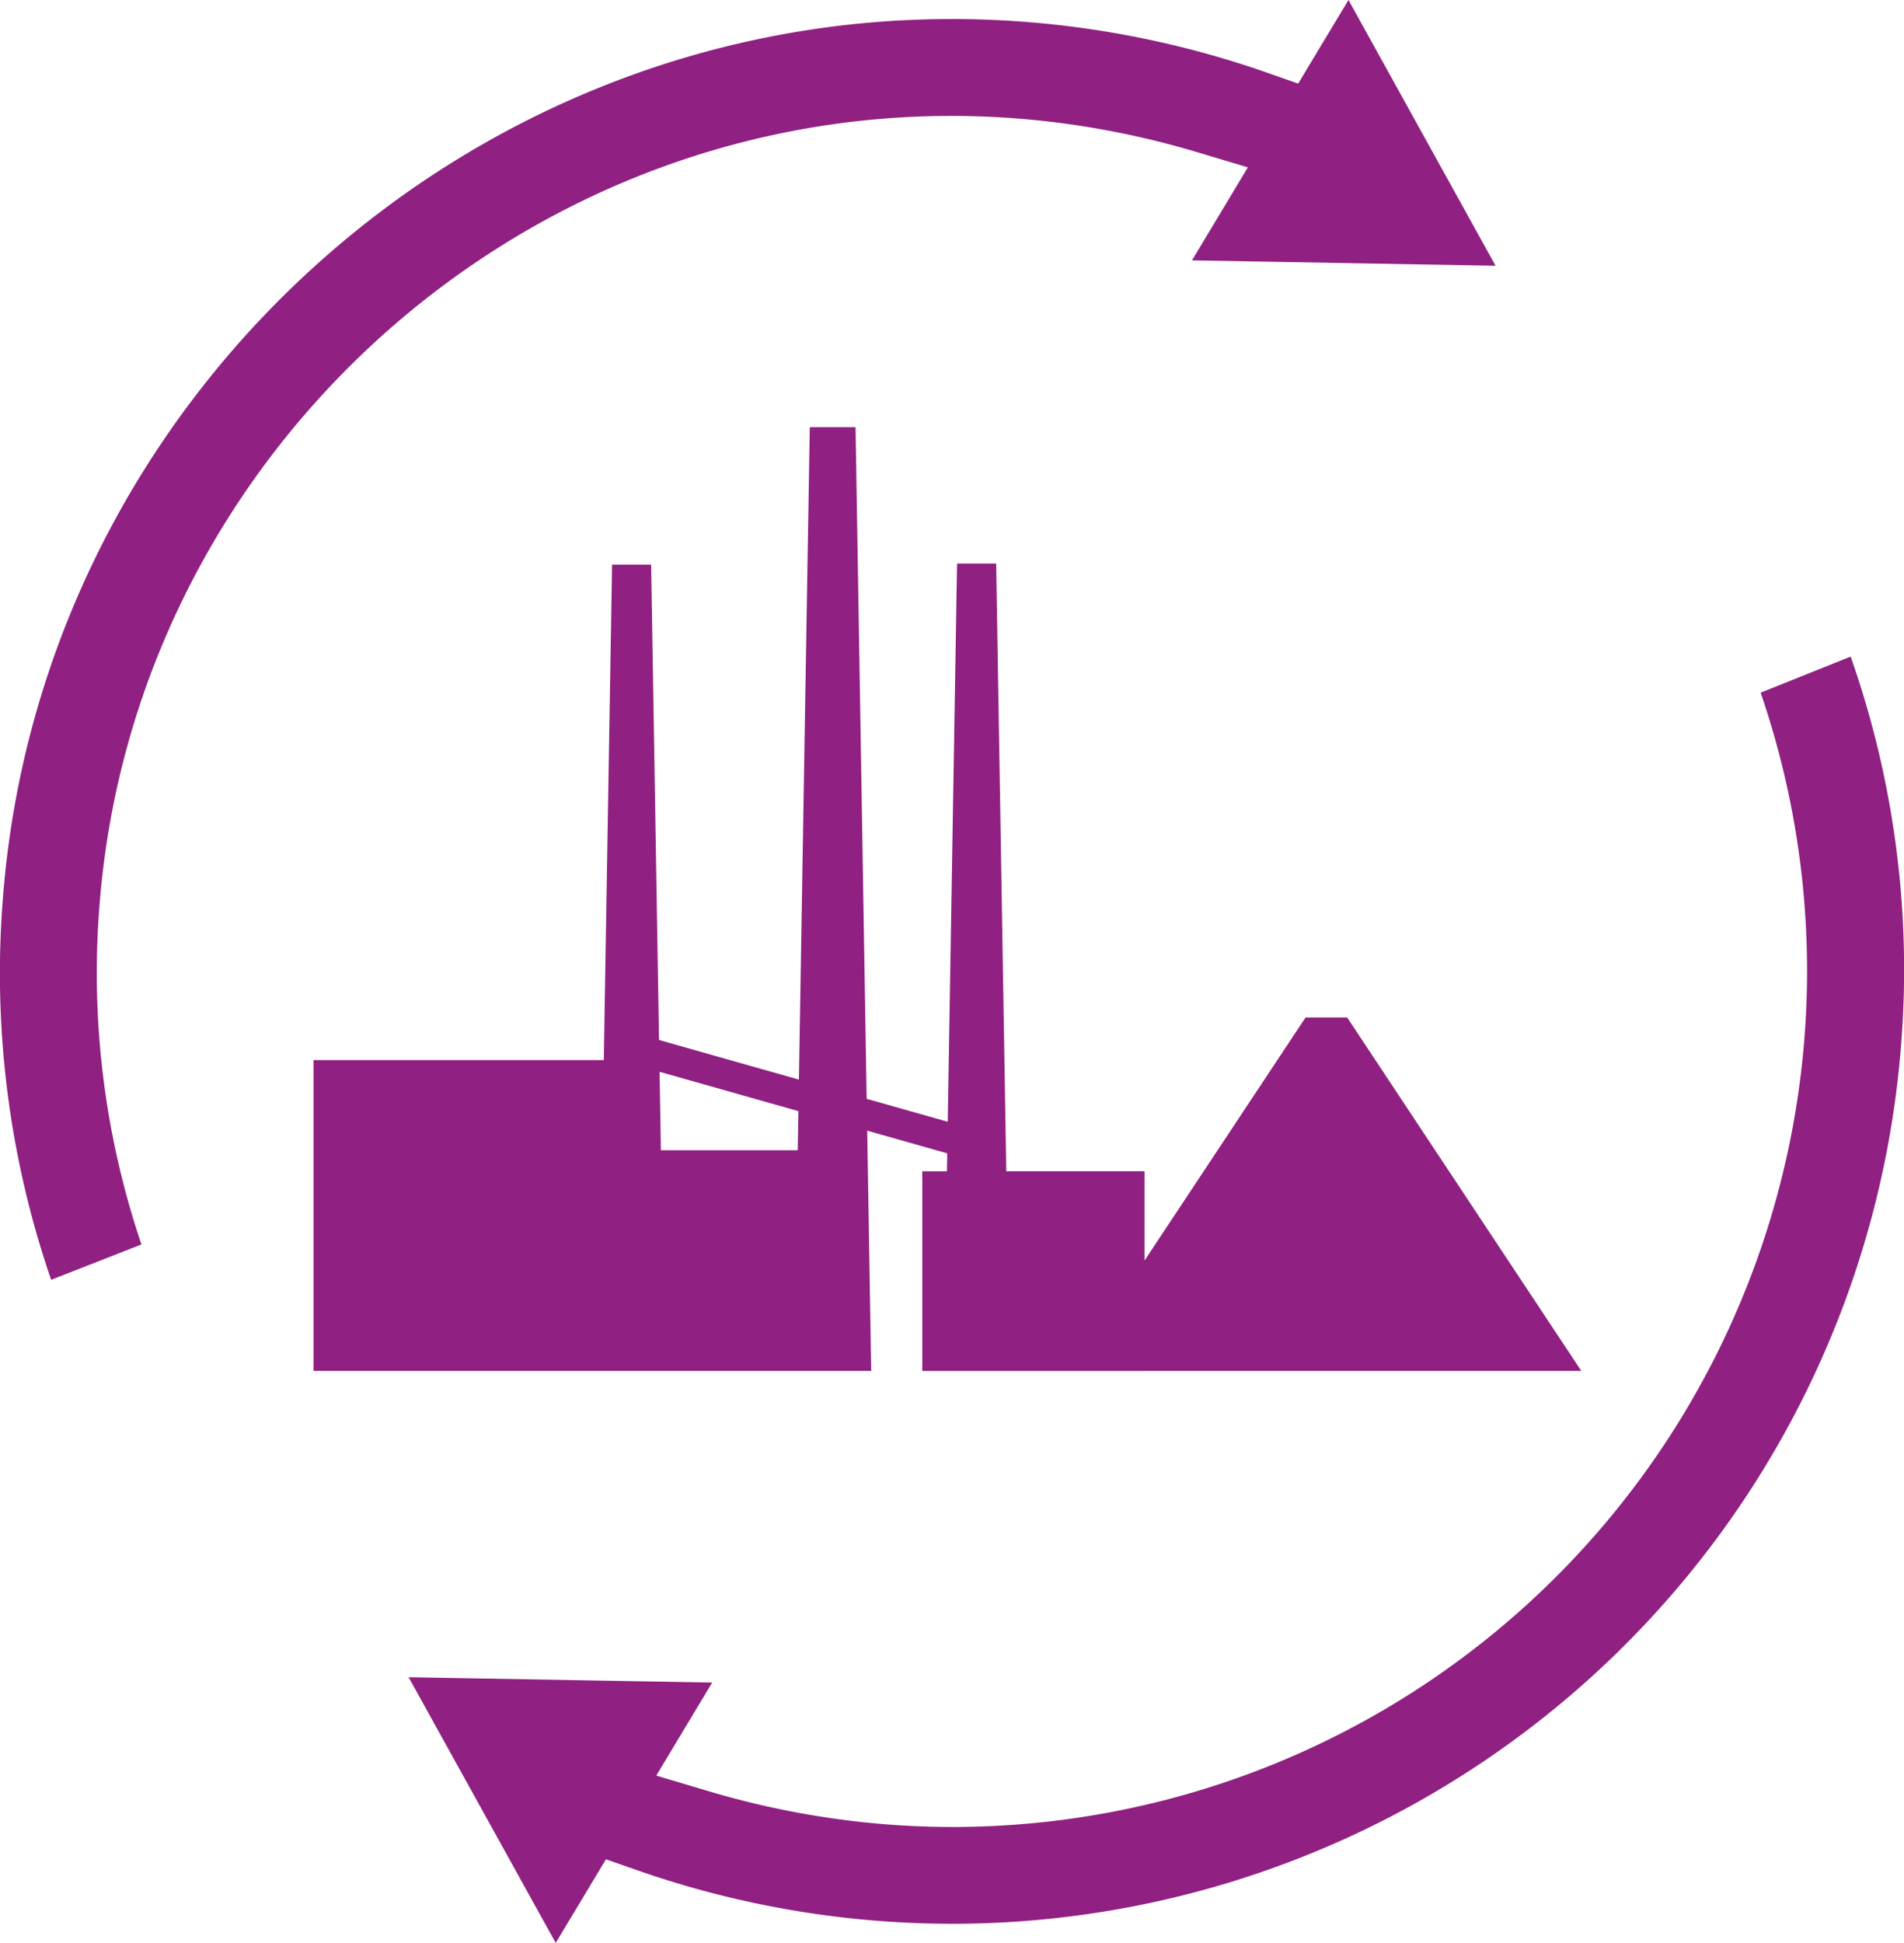
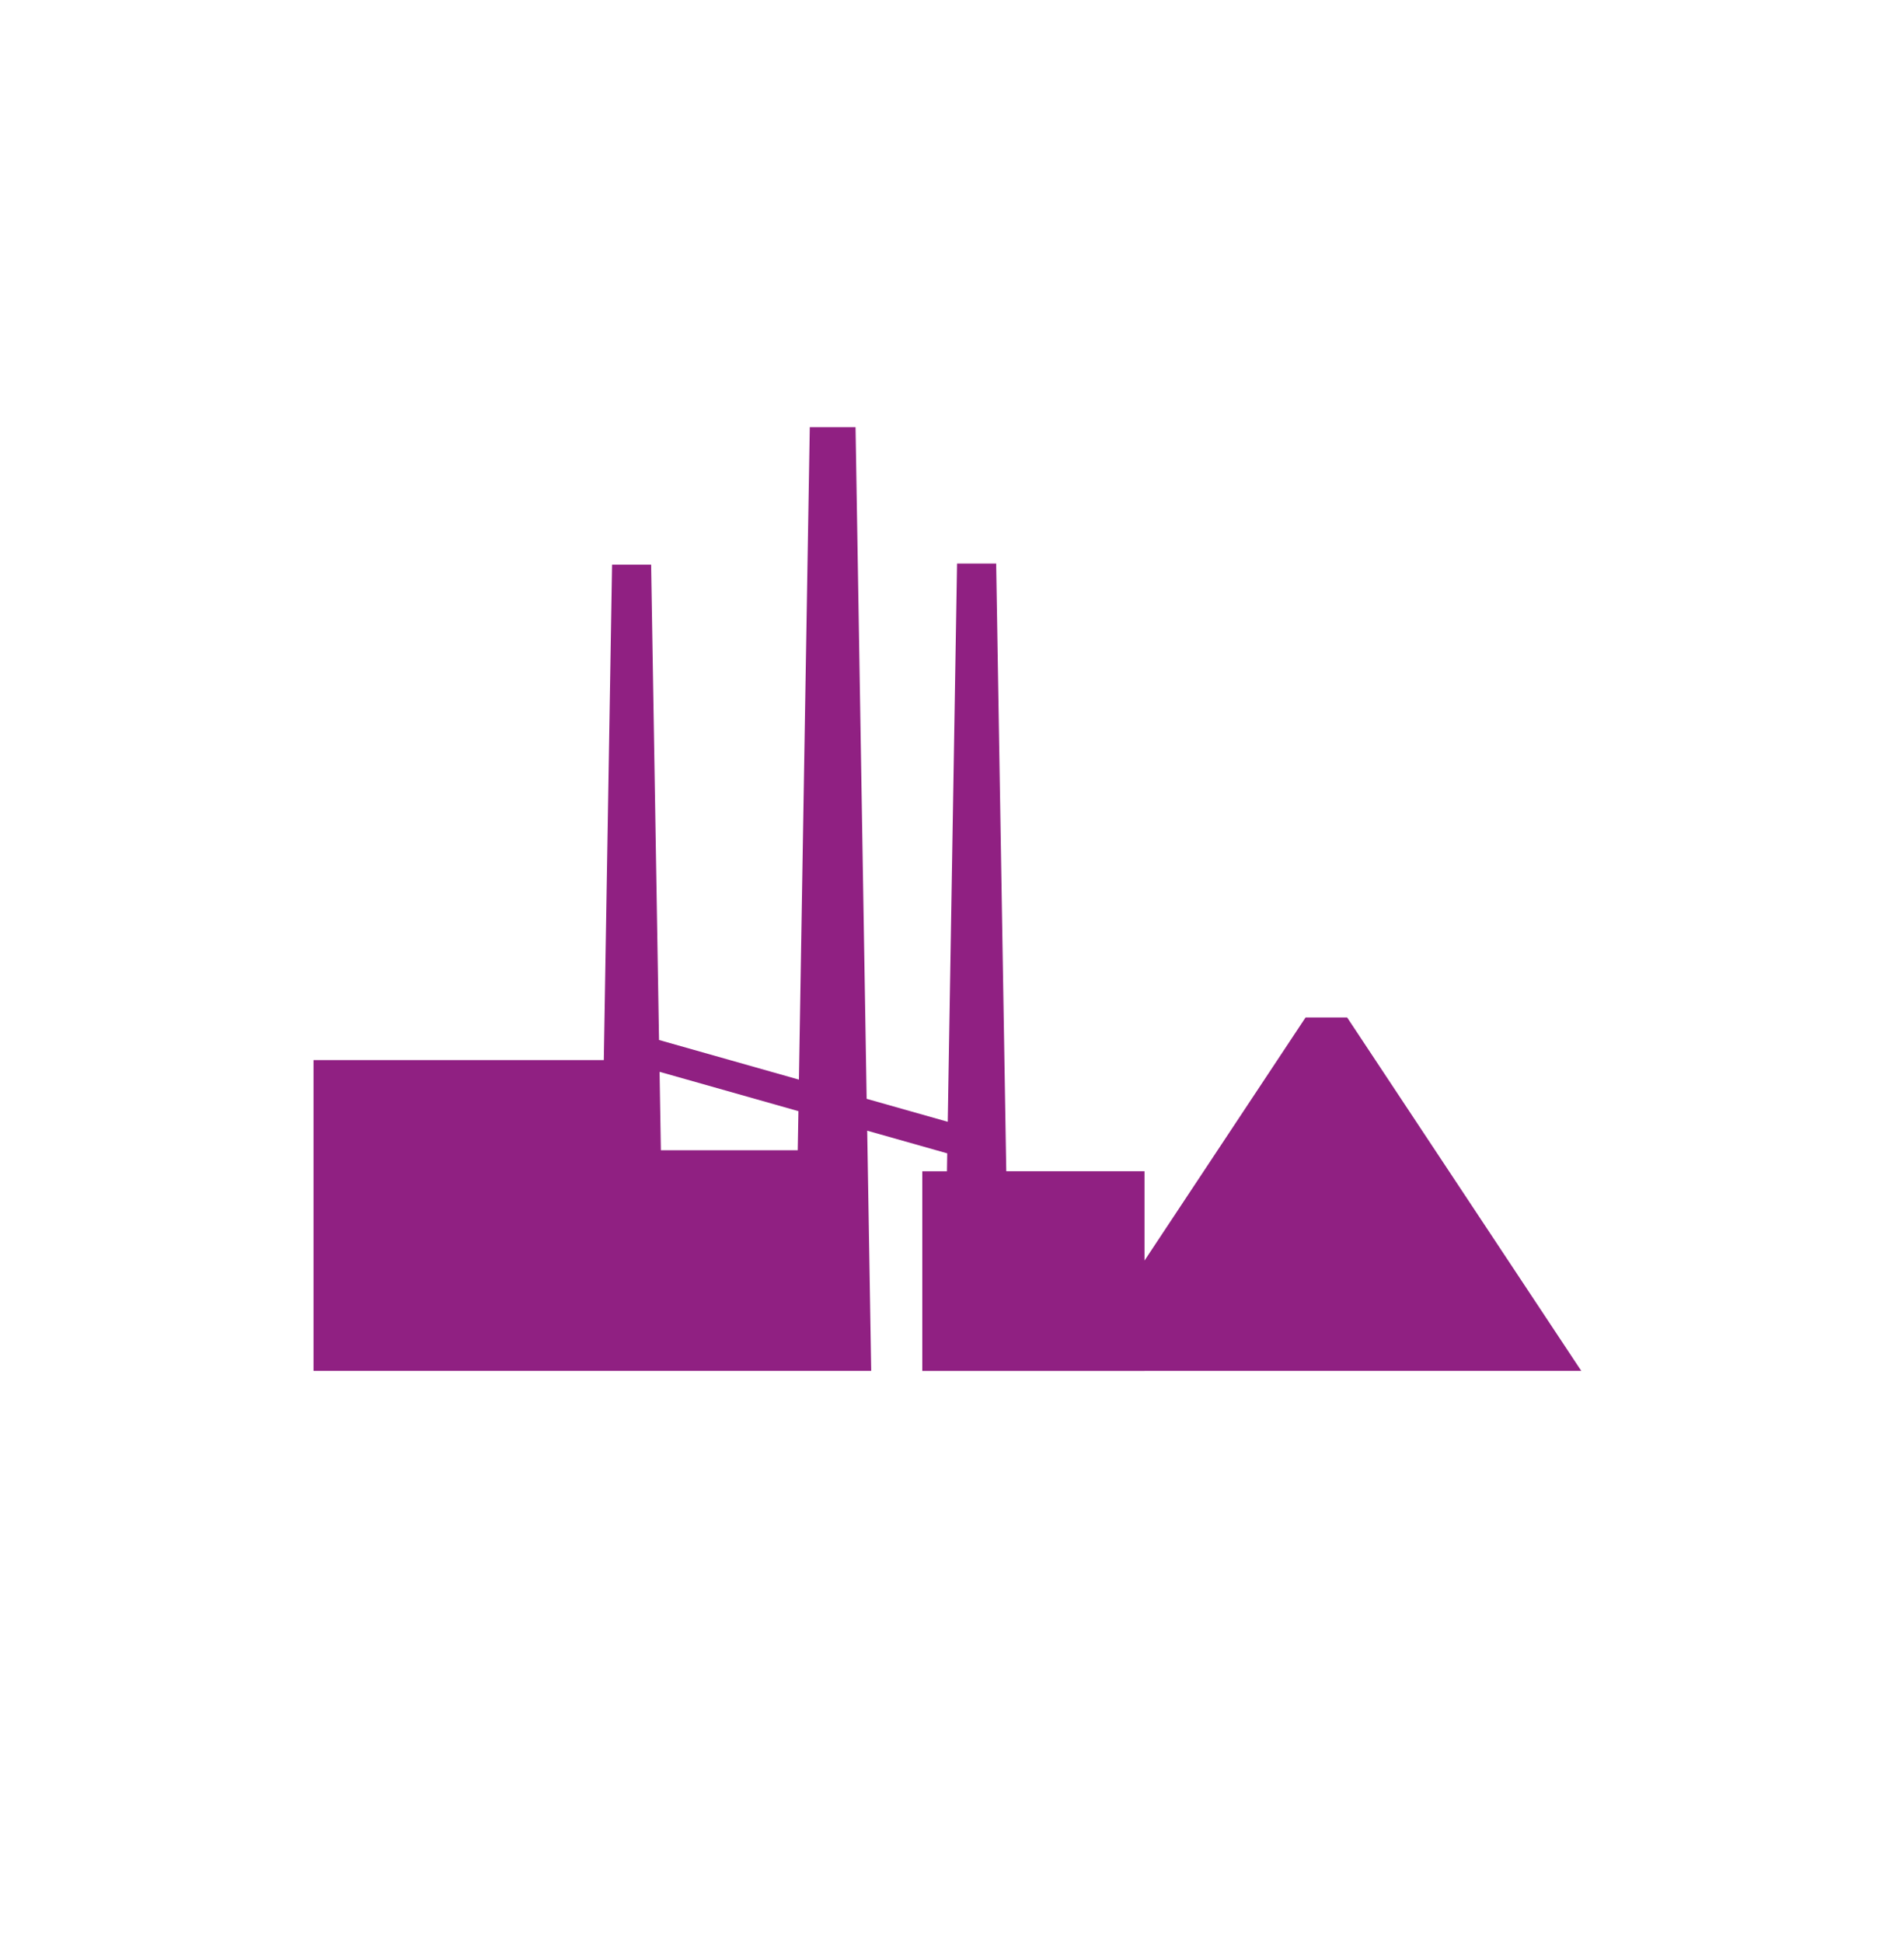
<svg xmlns="http://www.w3.org/2000/svg" width="223.007" height="227.457" viewBox="0 0 223.007 227.457">
  <defs>
    <clipPath id="clip-path">
      <rect id="Rechteck_373" data-name="Rechteck 373" width="223.007" height="227.457" fill="none" />
    </clipPath>
  </defs>
  <g id="Gruppe_525" data-name="Gruppe 525" transform="translate(0 0)">
    <g id="Gruppe_459" data-name="Gruppe 459" transform="translate(0 0)">
      <g id="Gruppe_458" data-name="Gruppe 458" clip-path="url(#clip-path)">
-         <path id="Pfad_918" data-name="Pfad 918" d="M17.227,147.152l17.23,31.106,3.878-6.451,2.006-3.337,3.675,1.283a111.693,111.693,0,0,0,27.906,5.9c3.048.244,6.126.367,9.145.367A111.509,111.509,0,0,0,192.007,73.478a110.427,110.427,0,0,0-5.878-45.808l-10.546,4.22A100.271,100.271,0,0,1,145.774,140.8a100.027,100.027,0,0,1-64.729,23.886c-2.723,0-5.484-.111-8.212-.333a100.987,100.987,0,0,1-20.68-3.92l-5.917-1.764,3.181-5.289,3.367-5.6Z" transform="translate(30.631 49.199)" fill="#902082" />
-         <path id="Pfad_919" data-name="Pfad 919" d="M111.426,2.231C53.786,2.231,5,47.274.37,104.775A110.47,110.47,0,0,0,5.99,149.83l10.576-4.142a99.234,99.234,0,0,1-4.887-40C15.841,54.033,59.643,13.574,111.4,13.574c2.7,0,5.445.111,8.148.331a101.032,101.032,0,0,1,20.7,3.923l5.909,1.764-3.178,5.289-3.367,5.6,35.557.633L157.942,0l-3.884,6.453-2.006,3.334L148.38,8.5a111.8,111.8,0,0,0-27.925-5.909c-3-.242-6.034-.364-9.029-.364" transform="translate(0 -0.001)" fill="#902082" />
-       </g>
+         </g>
    </g>
    <path id="Pfad_920" data-name="Pfad 920" d="M69.929,102.654H53.9l-.153-9.184,16.263,4.606Zm40.615,25.825H161.7l-27.42-41.371h-4.87l-18.863,28.459V105.11H94.354L93.17,33.967H88.589L87.5,99.321,78,96.632,76.7,18H71.34L70.068,94.384,53.683,89.745,52.757,34.1H48.182l-.967,58h-34v36.382H52.969v0H78.535l-.469-28.12,9.373,2.653-.033,2.1H84.519v23.369h26.025Z" transform="translate(23.506 32.007)" fill="#902082" />
  </g>
</svg>